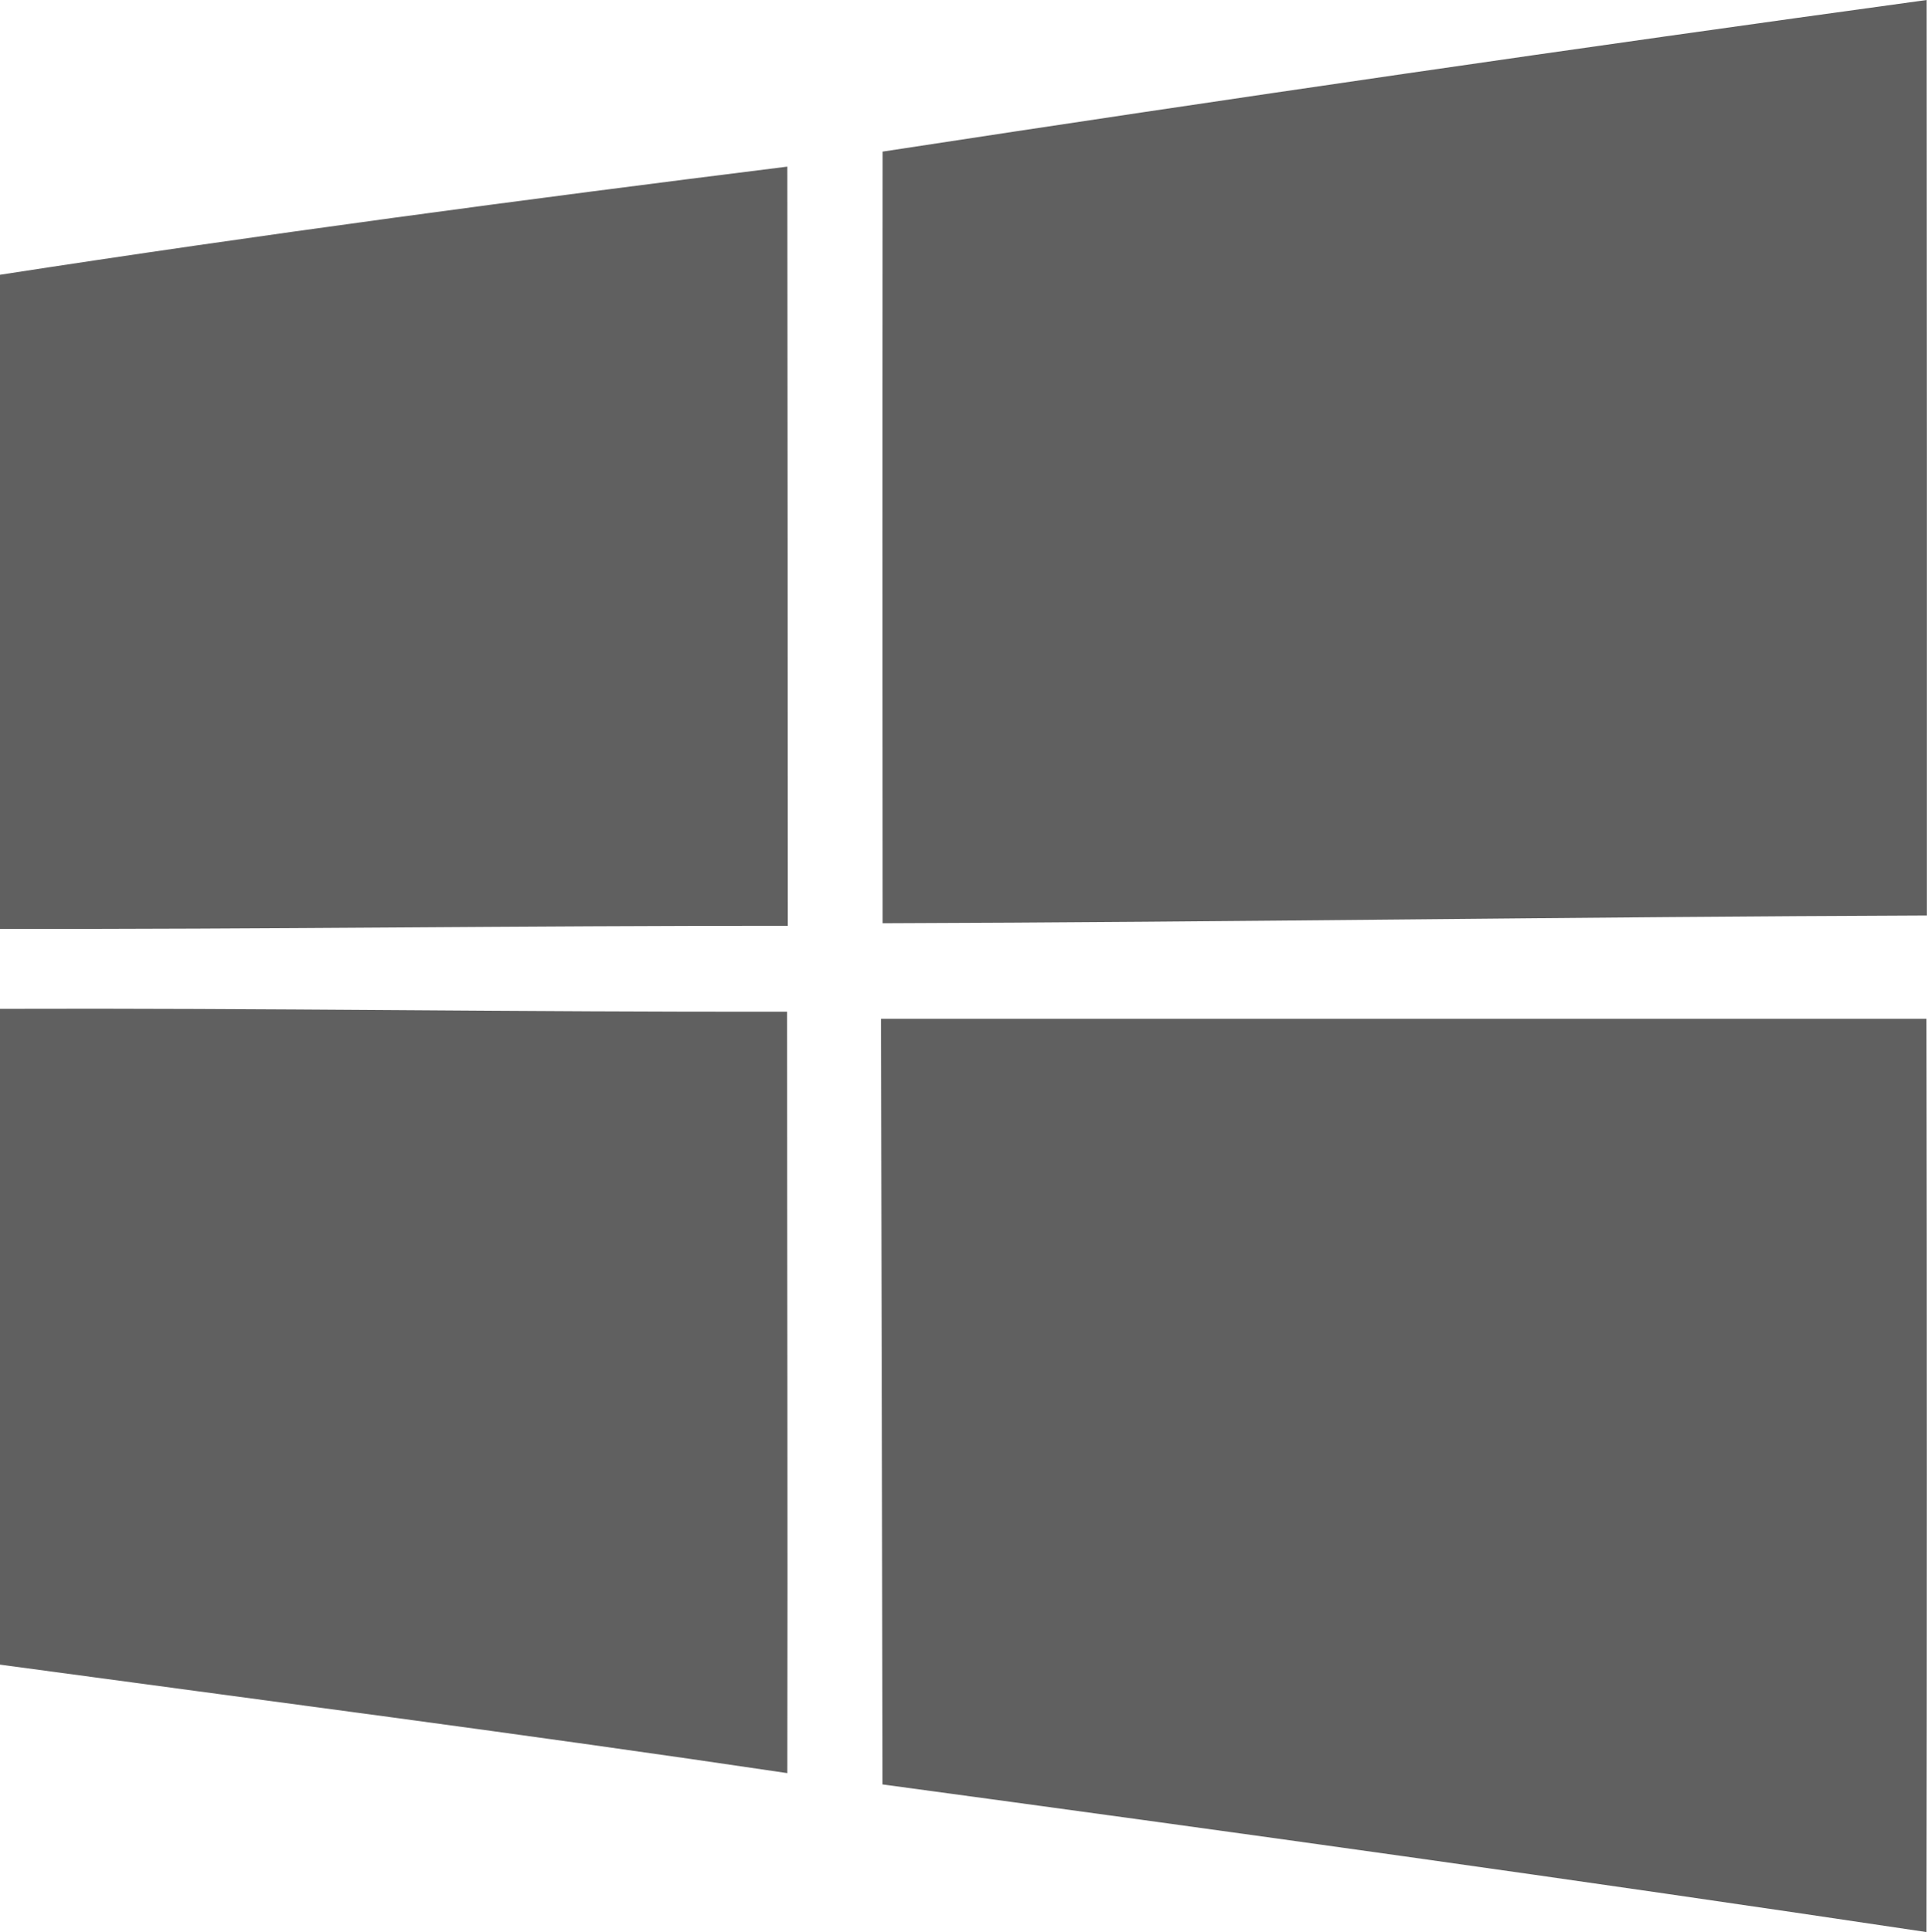
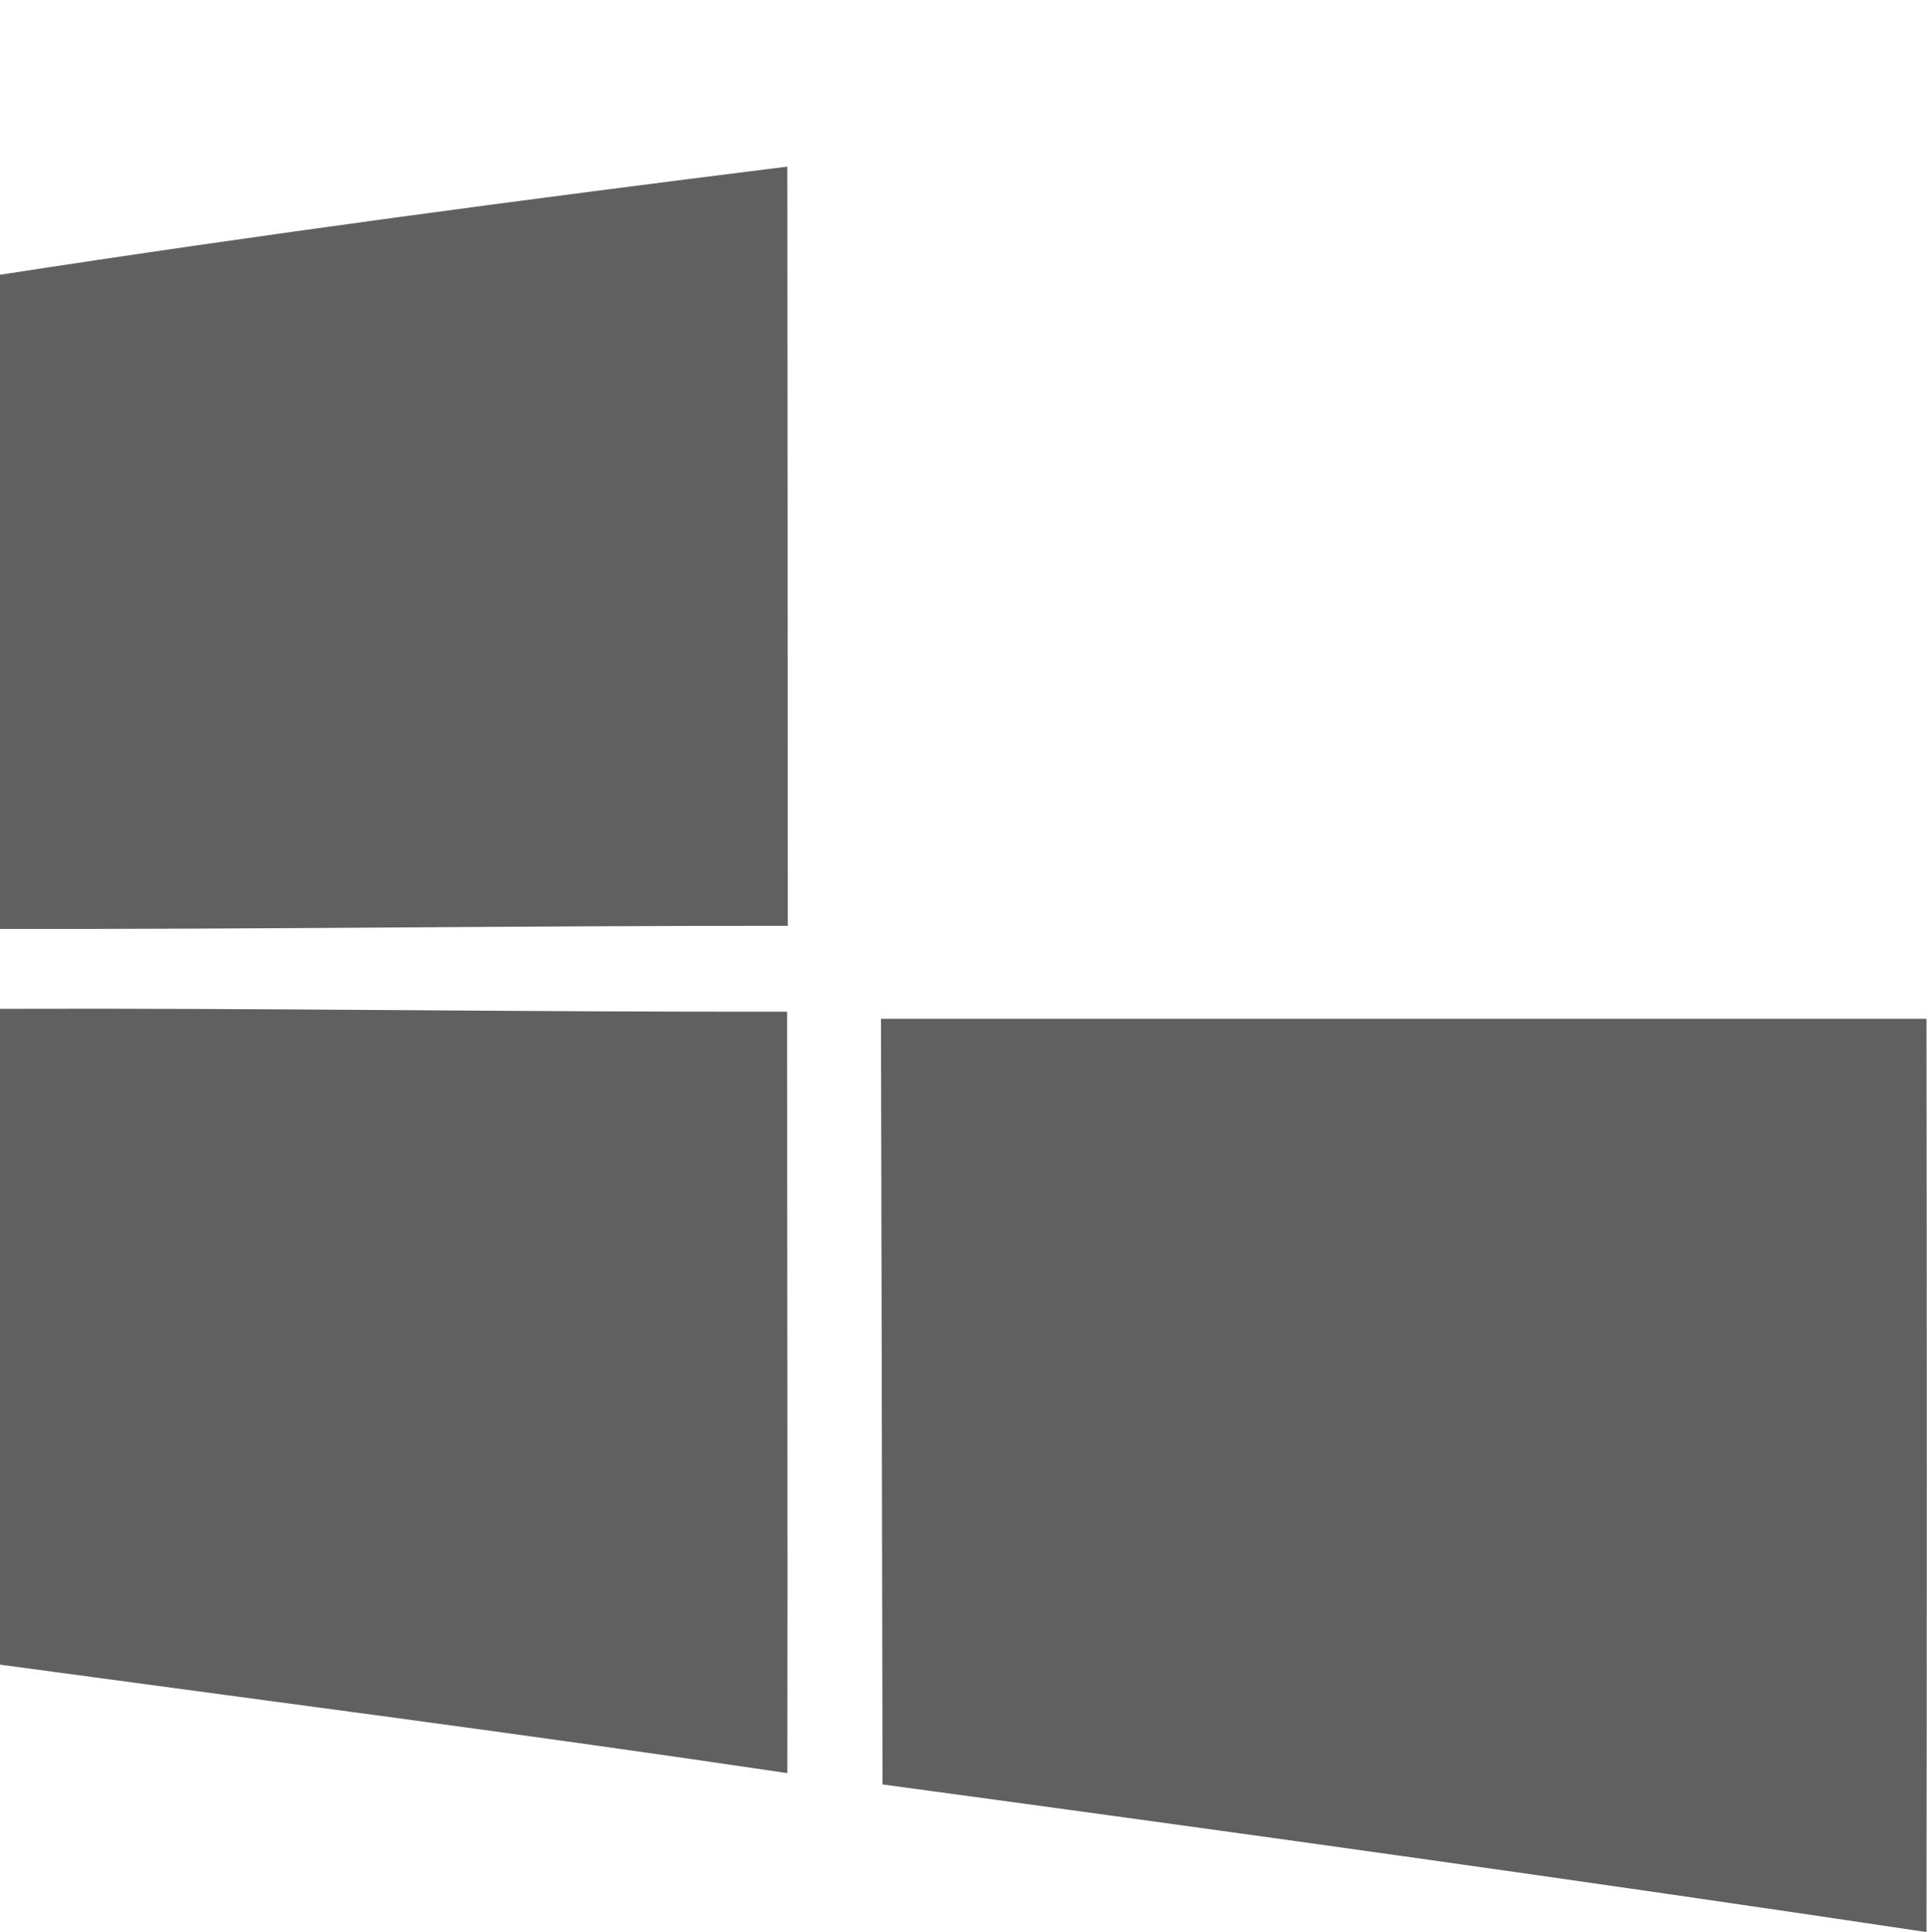
<svg xmlns="http://www.w3.org/2000/svg" width="53.703" height="53.833" viewBox="0 0 53.703 53.833">
  <g id="Сгруппировать_2903" data-name="Сгруппировать 2903" transform="translate(0)">
-     <path id="Контур_140" data-name="Контур 140" d="M228.429,4.224Q242.957,2,257.523,0q.01,12.757.006,25.509c-9.7.037-19.4.185-29.1.216Q228.419,14.968,228.429,4.224Z" transform="translate(-203.83)" fill="#606060" />
    <path id="Контур_141" data-name="Контур 141" d="M0,46.136c7.293-1.126,14.618-2.1,21.942-3.013q.01,10.58.012,21.154c-7.318-.006-14.637.1-21.954.086Z" transform="translate(0 -38.48)" fill="#606060" />
    <path id="Контур_142" data-name="Контур 142" d="M0,261c7.312-.025,14.624.093,21.936.08,0,7.072.019,14.145.006,21.216C14.637,281.21,7.318,280.266,0,279.273Z" transform="translate(0 -232.891)" fill="#606060" />
    <path id="Контур_143" data-name="Контур 143" d="M228.067,263.651H257.2q.018,12.721,0,25.447c-9.686-1.451-19.39-2.8-29.094-4.114q-.018-10.663-.043-21.333" transform="translate(-203.511 -235.264)" fill="#606060" />
  </g>
</svg>